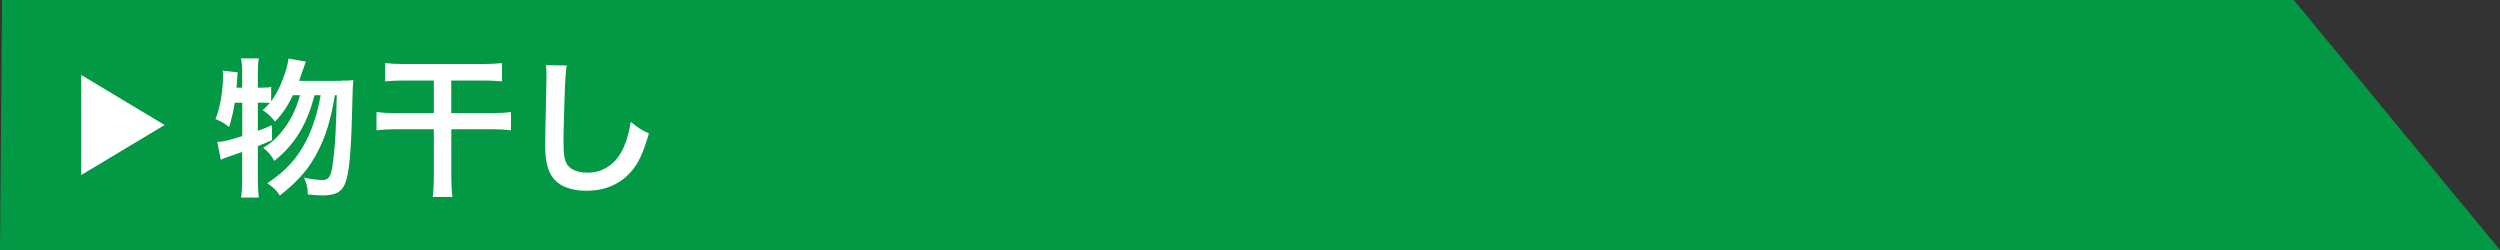
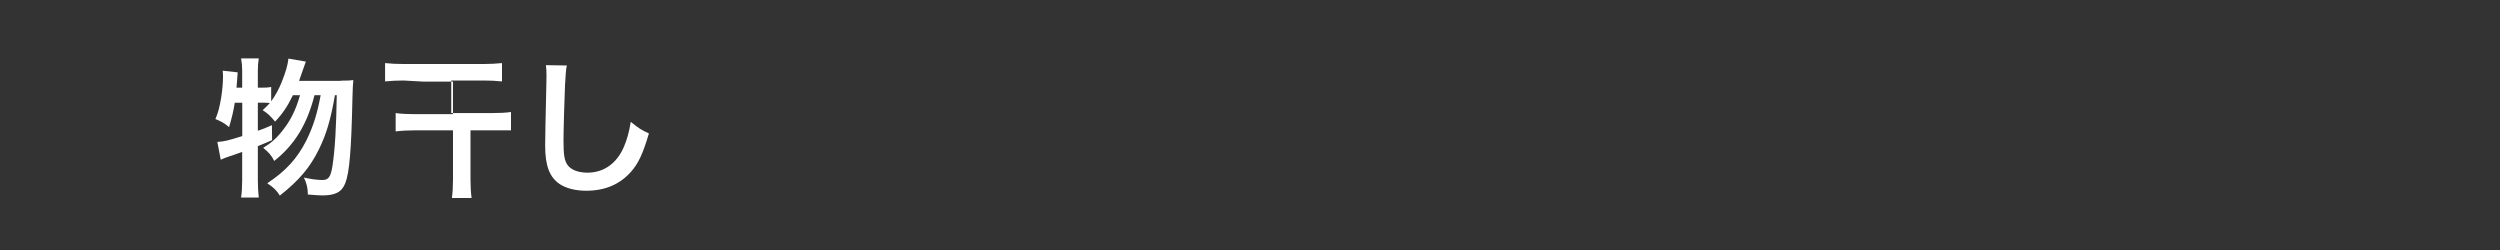
<svg xmlns="http://www.w3.org/2000/svg" id="_レイヤー_1" data-name="レイヤー 1" width="300" height="30" viewBox="0 0 300 30">
  <rect x="0" y="0" width="300" height="30" fill="#333333" stroke="none" />
  <defs>
    <style>
      .cls-1 {
        fill: #fff;
      }

      .cls-1, .cls-2 {
        stroke-width: 0px;
      }

      .cls-2 {
        fill: #039844;
      }
    </style>
  </defs>
-   <polygon class="cls-2" points="0 30 300 30 275.25 0 .25 0 0 30" />
  <g>
-     <polygon class="cls-1" points="19.75 15 9.75 21 9.75 9 19.75 15" />
    <g>
      <path class="cls-1" d="M40.91,9.68c.76,0,1.17-.02,1.49-.07q-.07.56-.11,2.27c-.13,6.12-.36,8.84-.85,10.08-.41,1.08-1.19,1.49-2.77,1.49-.4,0-.85-.04-1.73-.11,0-.76-.14-1.35-.47-2.03.92.2,1.64.29,2.23.29.72,0,.99-.38,1.19-1.66.31-1.94.47-4.88.52-8.52h-.22c-.5,2.95-1.06,4.77-1.93,6.52-1.08,2.18-2.34,3.67-4.68,5.53-.41-.65-.72-.95-1.51-1.48,2.21-1.46,3.58-2.95,4.68-5.11.83-1.67,1.33-3.28,1.73-5.46h-.74c-.9,3.53-2.38,5.94-4.83,7.89-.34-.67-.67-1.04-1.33-1.57.99-.61,1.46-1.03,2.12-1.82,1.1-1.31,1.78-2.65,2.3-4.5h-.85c-.61,1.28-1.26,2.25-2.14,3.17-.56-.68-.9-.99-1.49-1.37.43-.4.61-.58.86-.86-.36-.04-.59-.04-1.01-.04h-.43v3.37c.63-.22.9-.31,1.69-.67l.02,1.8c-.85.36-1.1.47-1.71.72v4.09c0,.76.04,1.39.11,2.07h-2.12c.09-.63.13-1.28.13-2.07v-3.4c-.74.27-1.28.45-1.62.56-.49.16-.59.22-.95.38l-.41-2.14c.83-.05,1.26-.16,2.99-.7v-4h-.9c-.16,1.01-.32,1.69-.68,2.92-.59-.49-.95-.68-1.64-.97.34-.81.47-1.31.68-2.5.14-.9.23-1.8.23-2.54,0-.27,0-.43-.04-.76l1.8.2c-.07,1.08-.09,1.17-.14,1.84h.68v-2.03c0-.56-.04-.97-.13-1.48h2.12c-.07.47-.11.88-.11,1.48v2.03h.43c.58,0,.86-.02,1.17-.09v1.73c.52-.72.94-1.49,1.28-2.36.45-1.12.72-2.03.79-2.77l2.09.36q-.14.38-.58,1.64c-.05.16-.13.36-.23.67h4.99Z" />
-       <path class="cls-1" d="M48.42,9.66c-.81,0-1.51.04-2.21.11v-2.2c.67.07,1.33.11,2.2.11h9.62c.79,0,1.53-.04,2.21-.11v2.2c-.68-.07-1.44-.11-2.2-.11h-3.89v3.91h4.83c.97,0,1.76-.04,2.34-.13v2.2c-.65-.09-1.37-.13-2.3-.13h-4.86v5.85c0,.88.04,1.57.13,2.27h-2.36c.09-.7.13-1.4.13-2.27v-5.85h-4.52c-.83,0-1.66.04-2.36.13v-2.2c.65.09,1.4.13,2.34.13h4.54v-3.91h-3.62Z" />
+       <path class="cls-1" d="M48.42,9.66c-.81,0-1.51.04-2.21.11v-2.2c.67.07,1.33.11,2.2.11h9.62c.79,0,1.53-.04,2.21-.11v2.2c-.68-.07-1.44-.11-2.2-.11h-3.89v3.91h4.83c.97,0,1.76-.04,2.34-.13v2.2h-4.86v5.85c0,.88.04,1.57.13,2.27h-2.36c.09-.7.13-1.4.13-2.27v-5.85h-4.52c-.83,0-1.66.04-2.36.13v-2.2c.65.09,1.4.13,2.34.13h4.54v-3.91h-3.62Z" />
      <path class="cls-1" d="M68.02,7.84c-.11.52-.14,1.04-.22,2.43-.07,1.67-.18,5.33-.18,6.61,0,1.71.11,2.36.47,2.9.41.59,1.28.94,2.41.94,1.94,0,3.51-1.1,4.36-3.08.4-.94.63-1.78.83-3.02.97.79,1.3.99,2.18,1.39-.72,2.43-1.26,3.6-2.14,4.59-1.35,1.53-3.13,2.29-5.4,2.29-1.24,0-2.4-.29-3.15-.79-1.24-.83-1.76-2.21-1.76-4.63,0-.94.04-2.74.14-7.26.02-.54.02-.92.02-1.17,0-.5-.02-.76-.07-1.22l2.52.04Z" />
    </g>
  </g>
</svg>